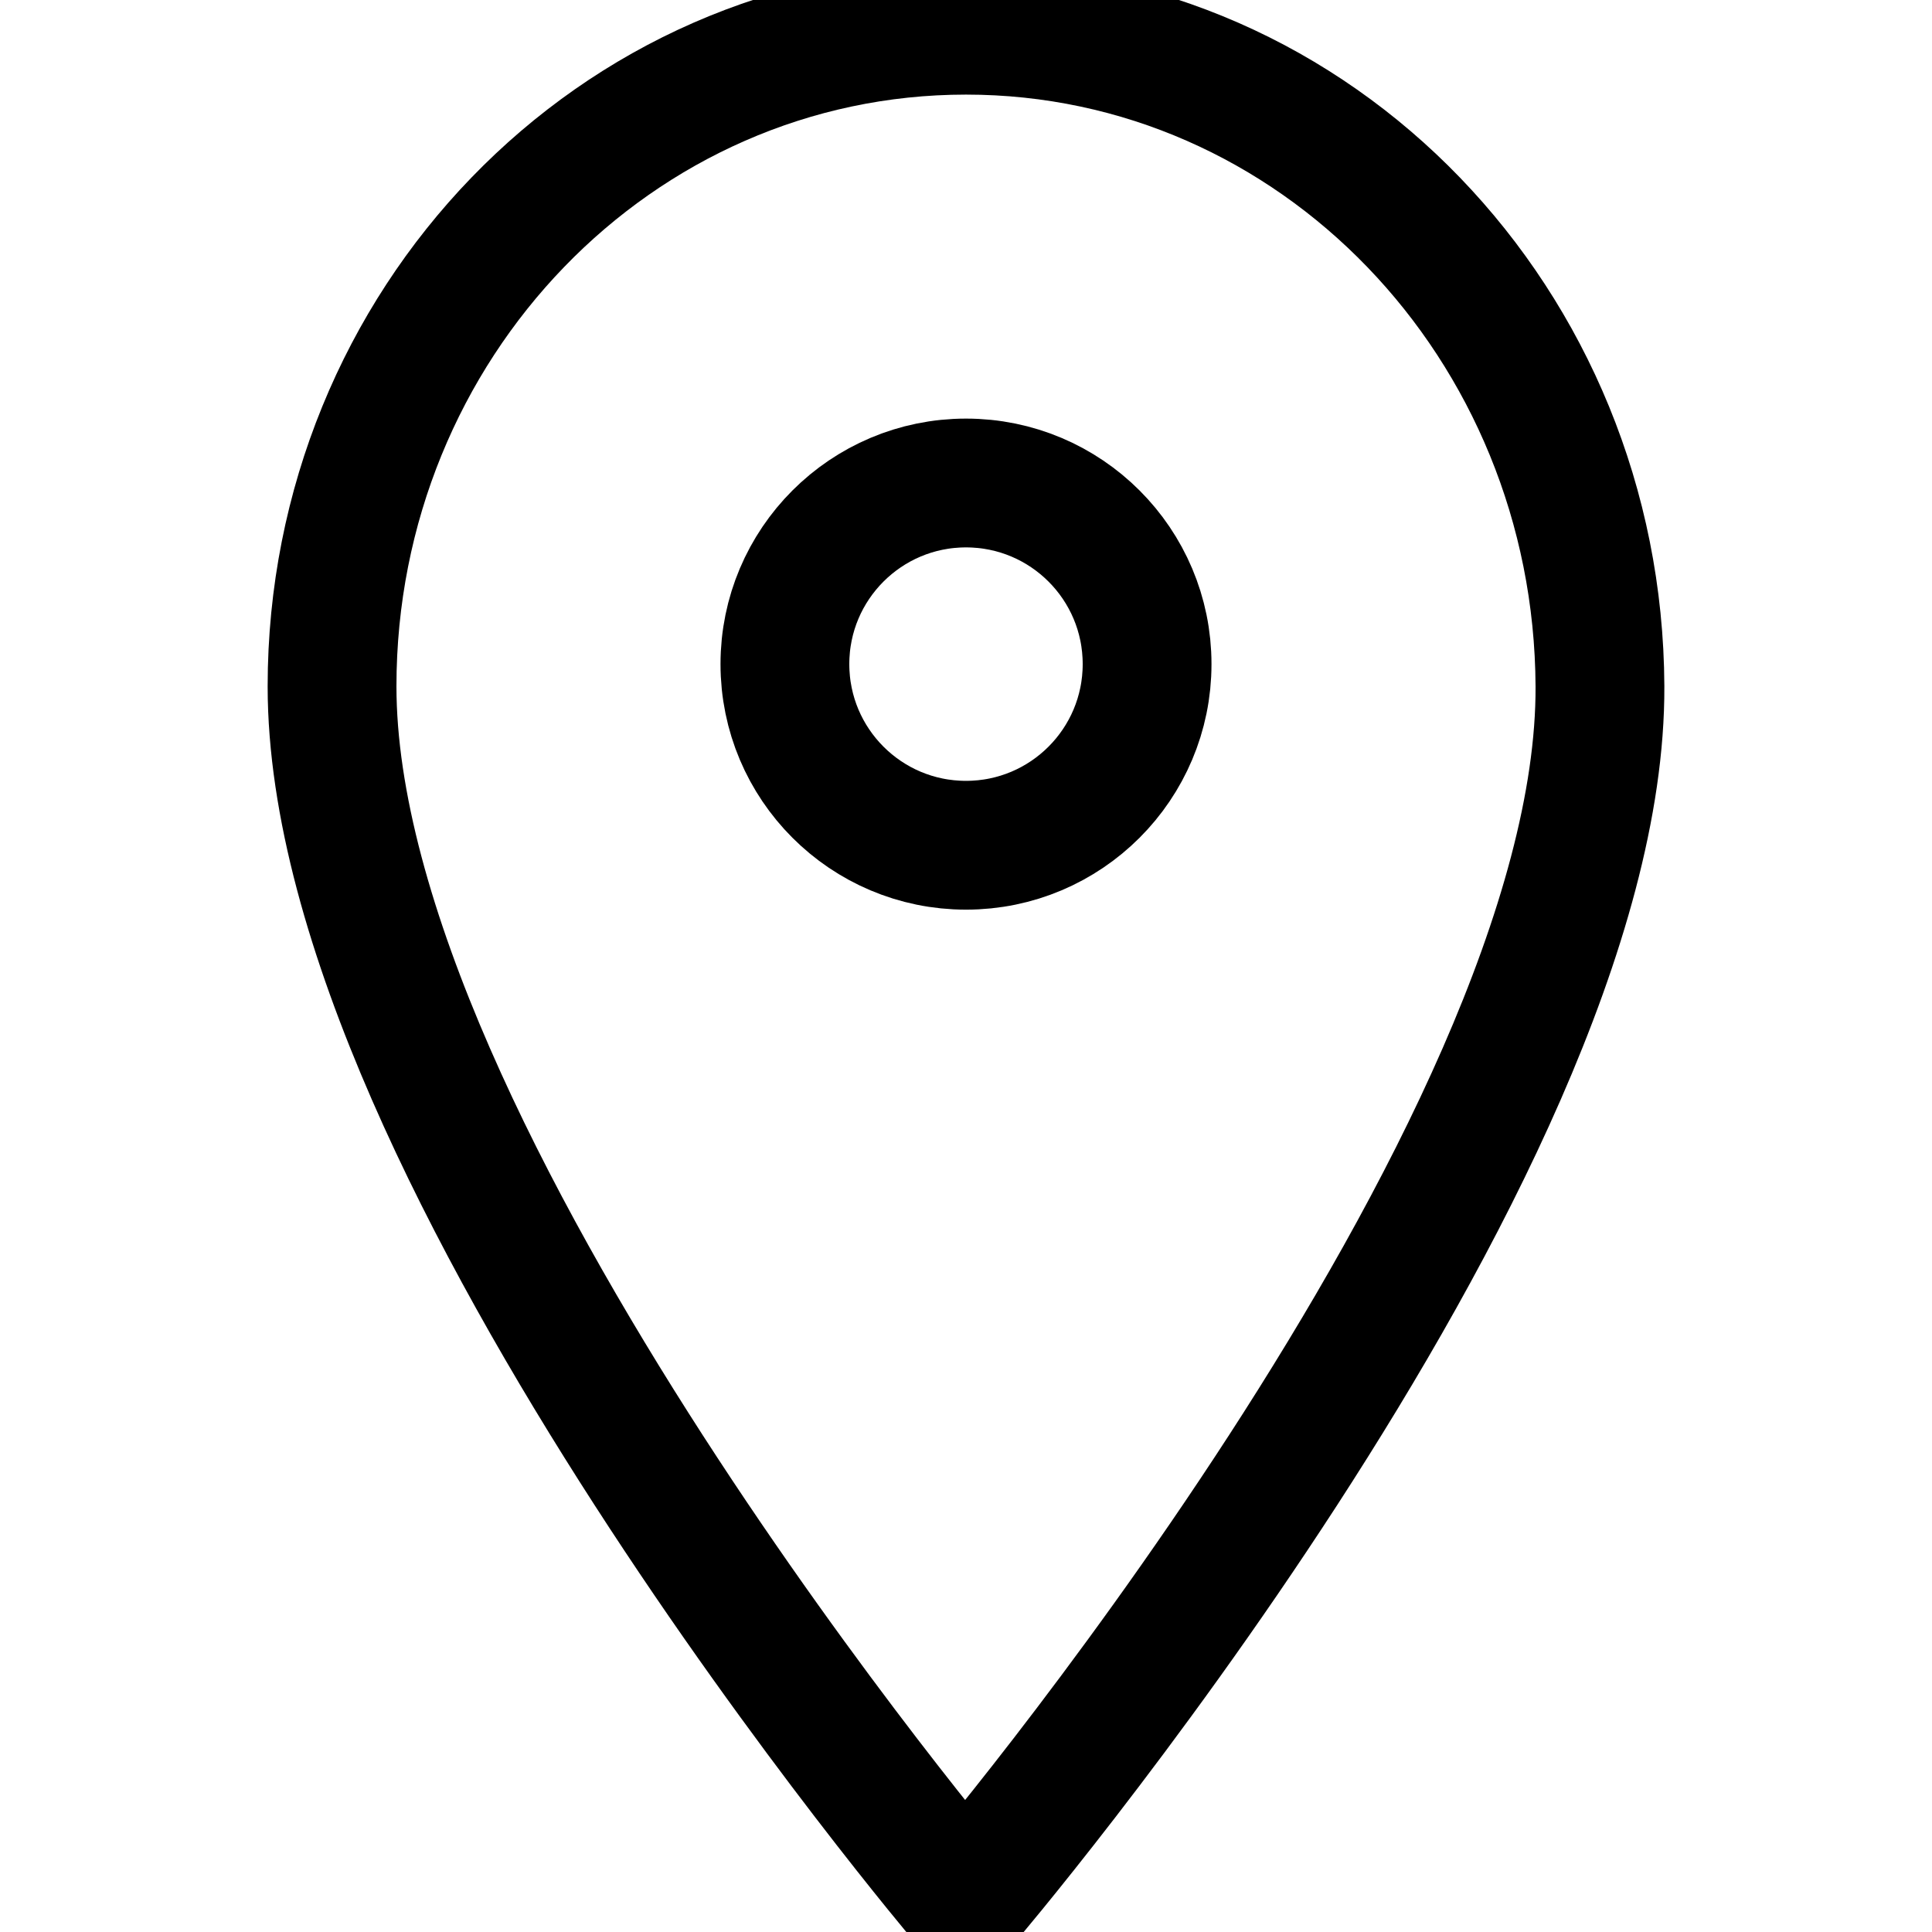
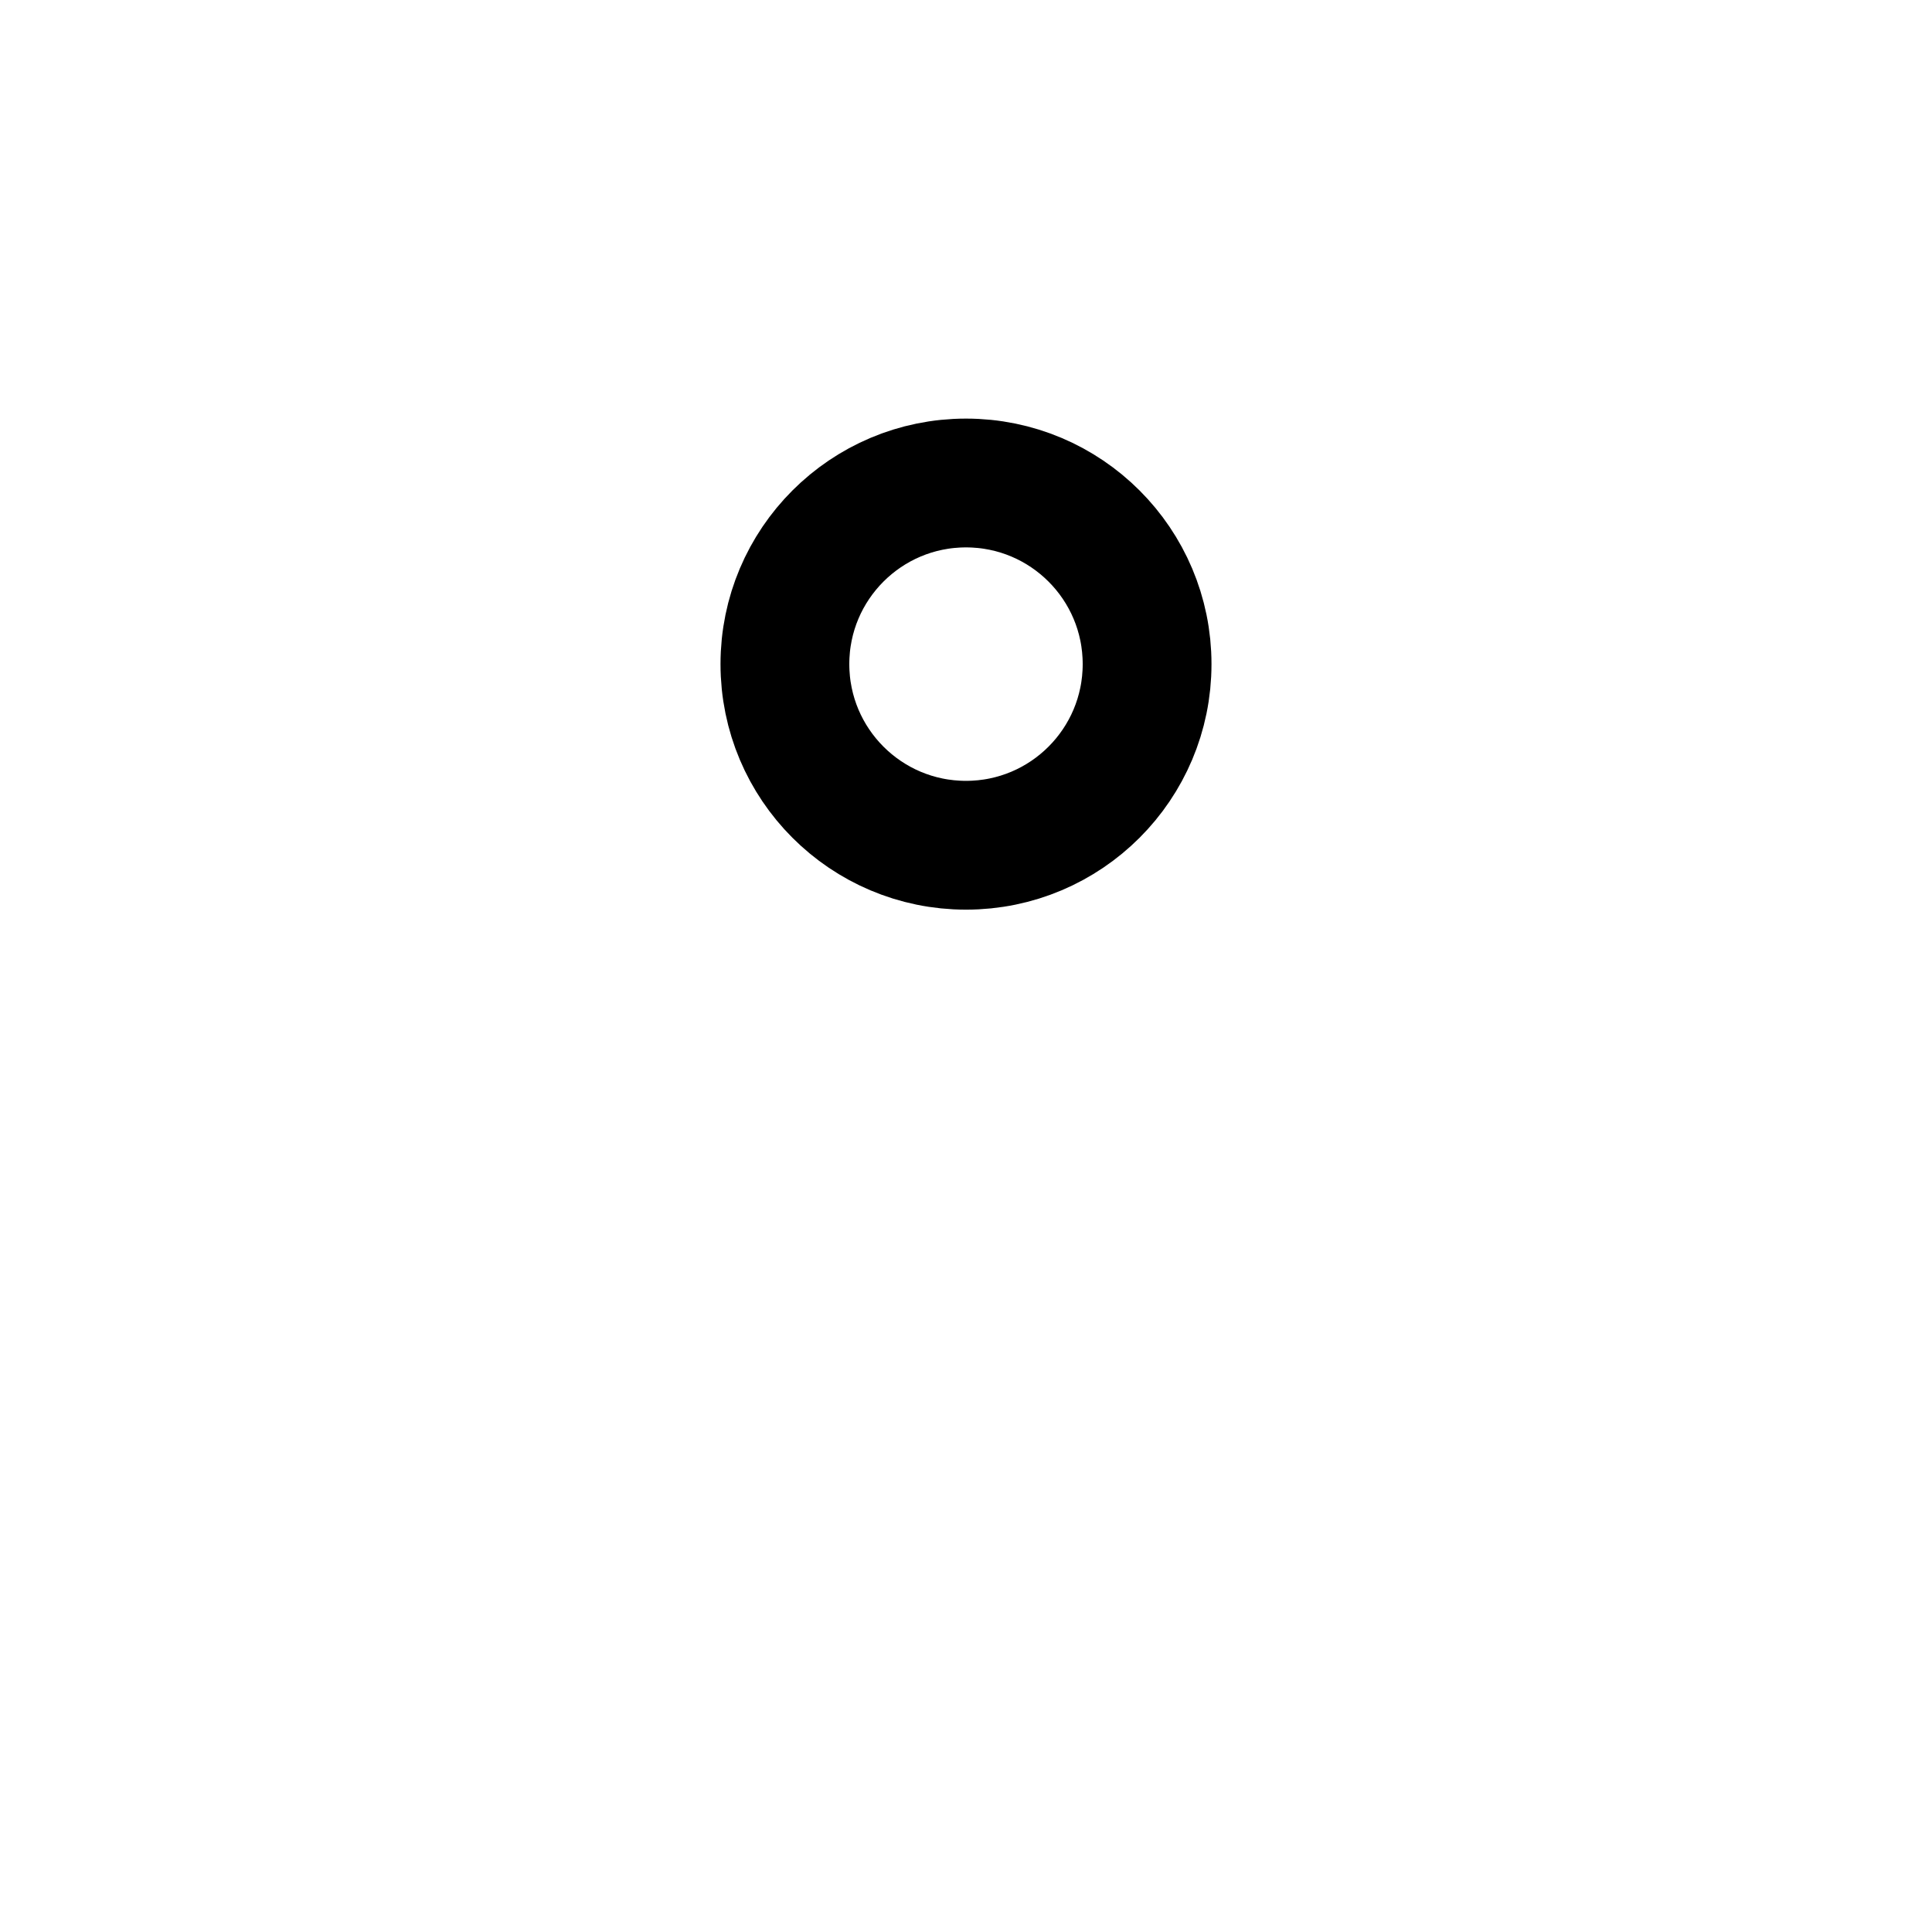
<svg xmlns="http://www.w3.org/2000/svg" width="30" height="30" viewBox="0 0 30 30" fill="none">
  <g clip-path="url(#clip0_3596_11)">
    <path d="M15 13.125C16.553 13.125 17.812 11.866 17.812 10.312C17.812 8.759 16.553 7.5 15 7.5C13.447 7.5 12.188 8.759 12.188 10.312C12.188 11.866 13.447 13.125 15 13.125Z" stroke="black" stroke-width="2" stroke-miterlimit="10" />
-     <path d="M24.844 10.657C24.819 5.03 20.437 0.469 15 0.469C9.563 0.469 5.156 5.03 5.156 10.657C5.156 17.939 14.984 29.531 14.984 29.531C14.984 29.531 24.876 17.939 24.844 10.657Z" stroke="black" stroke-width="2" stroke-miterlimit="10" />
  </g>
  <defs>
    <clipPath id="clip0_3596_11">
      <rect width="30" height="30" fill="white" />
    </clipPath>
  </defs>
</svg>